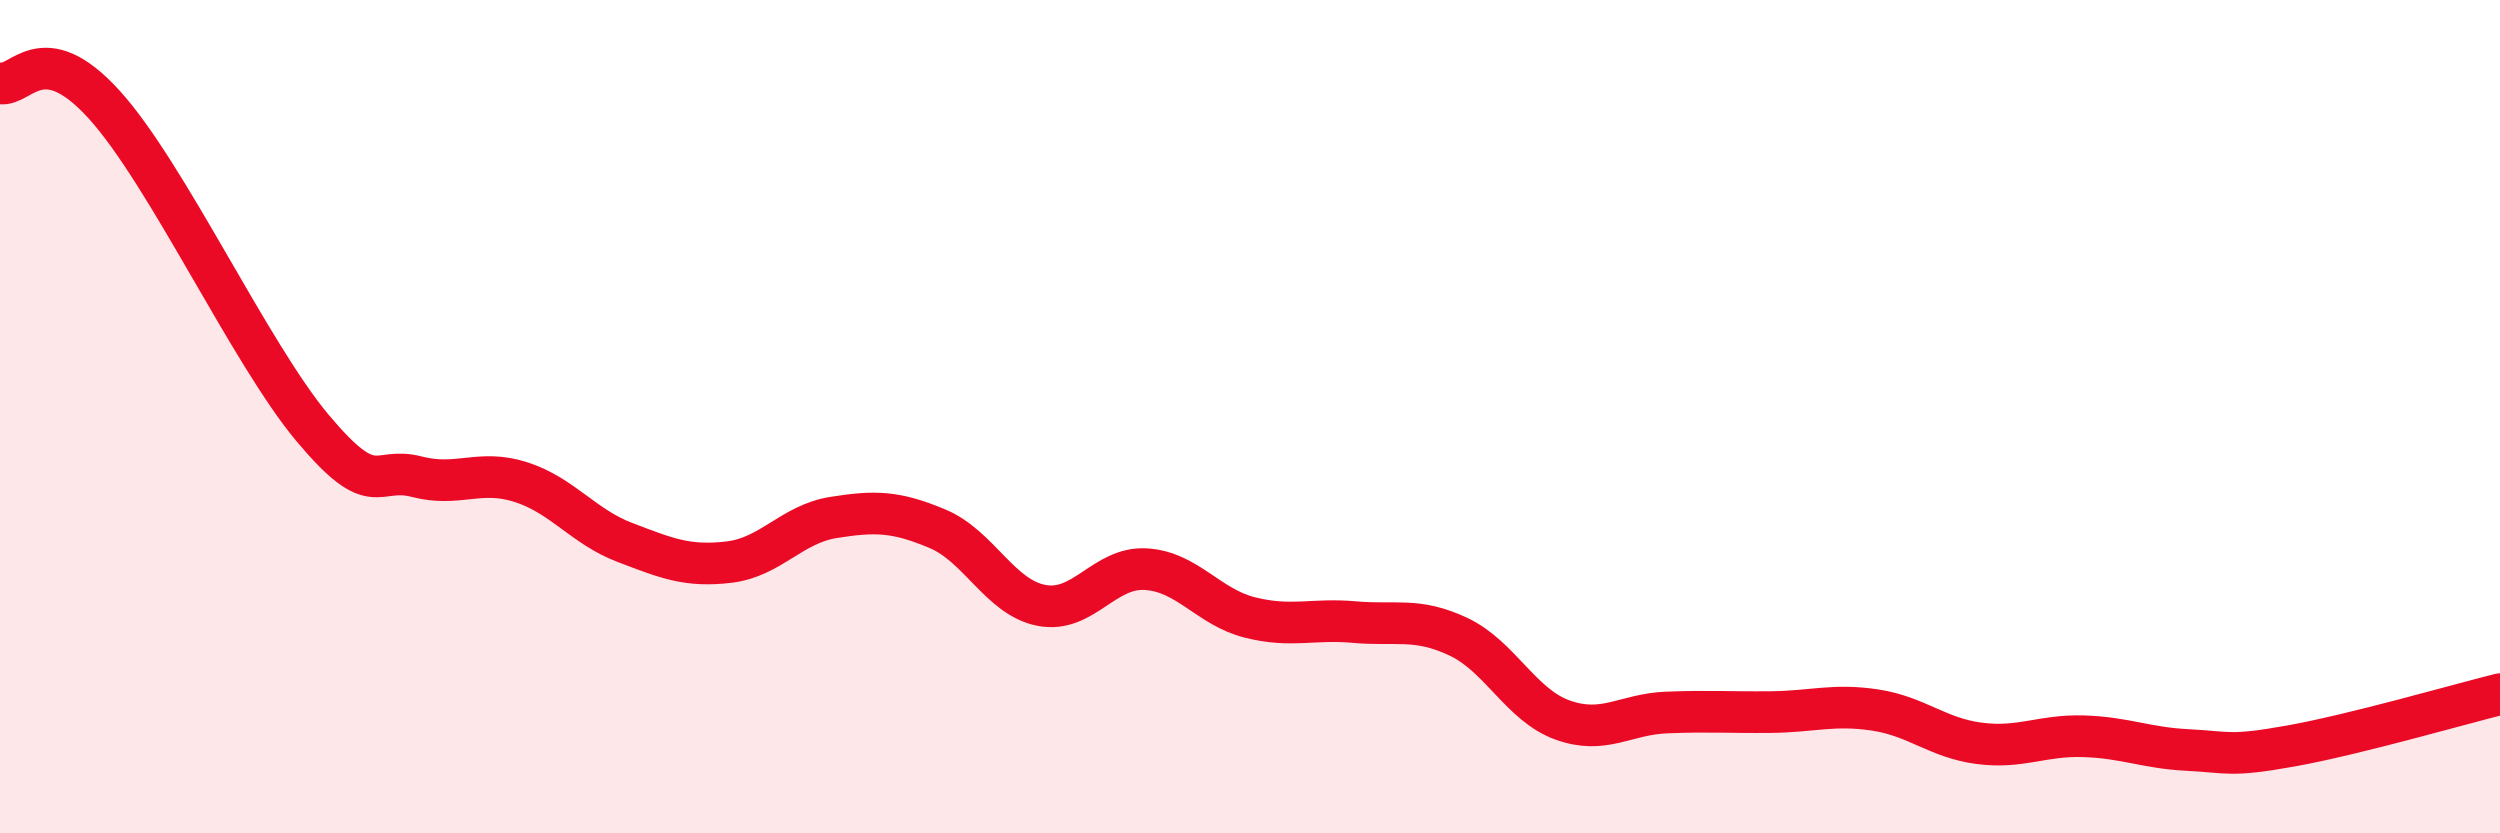
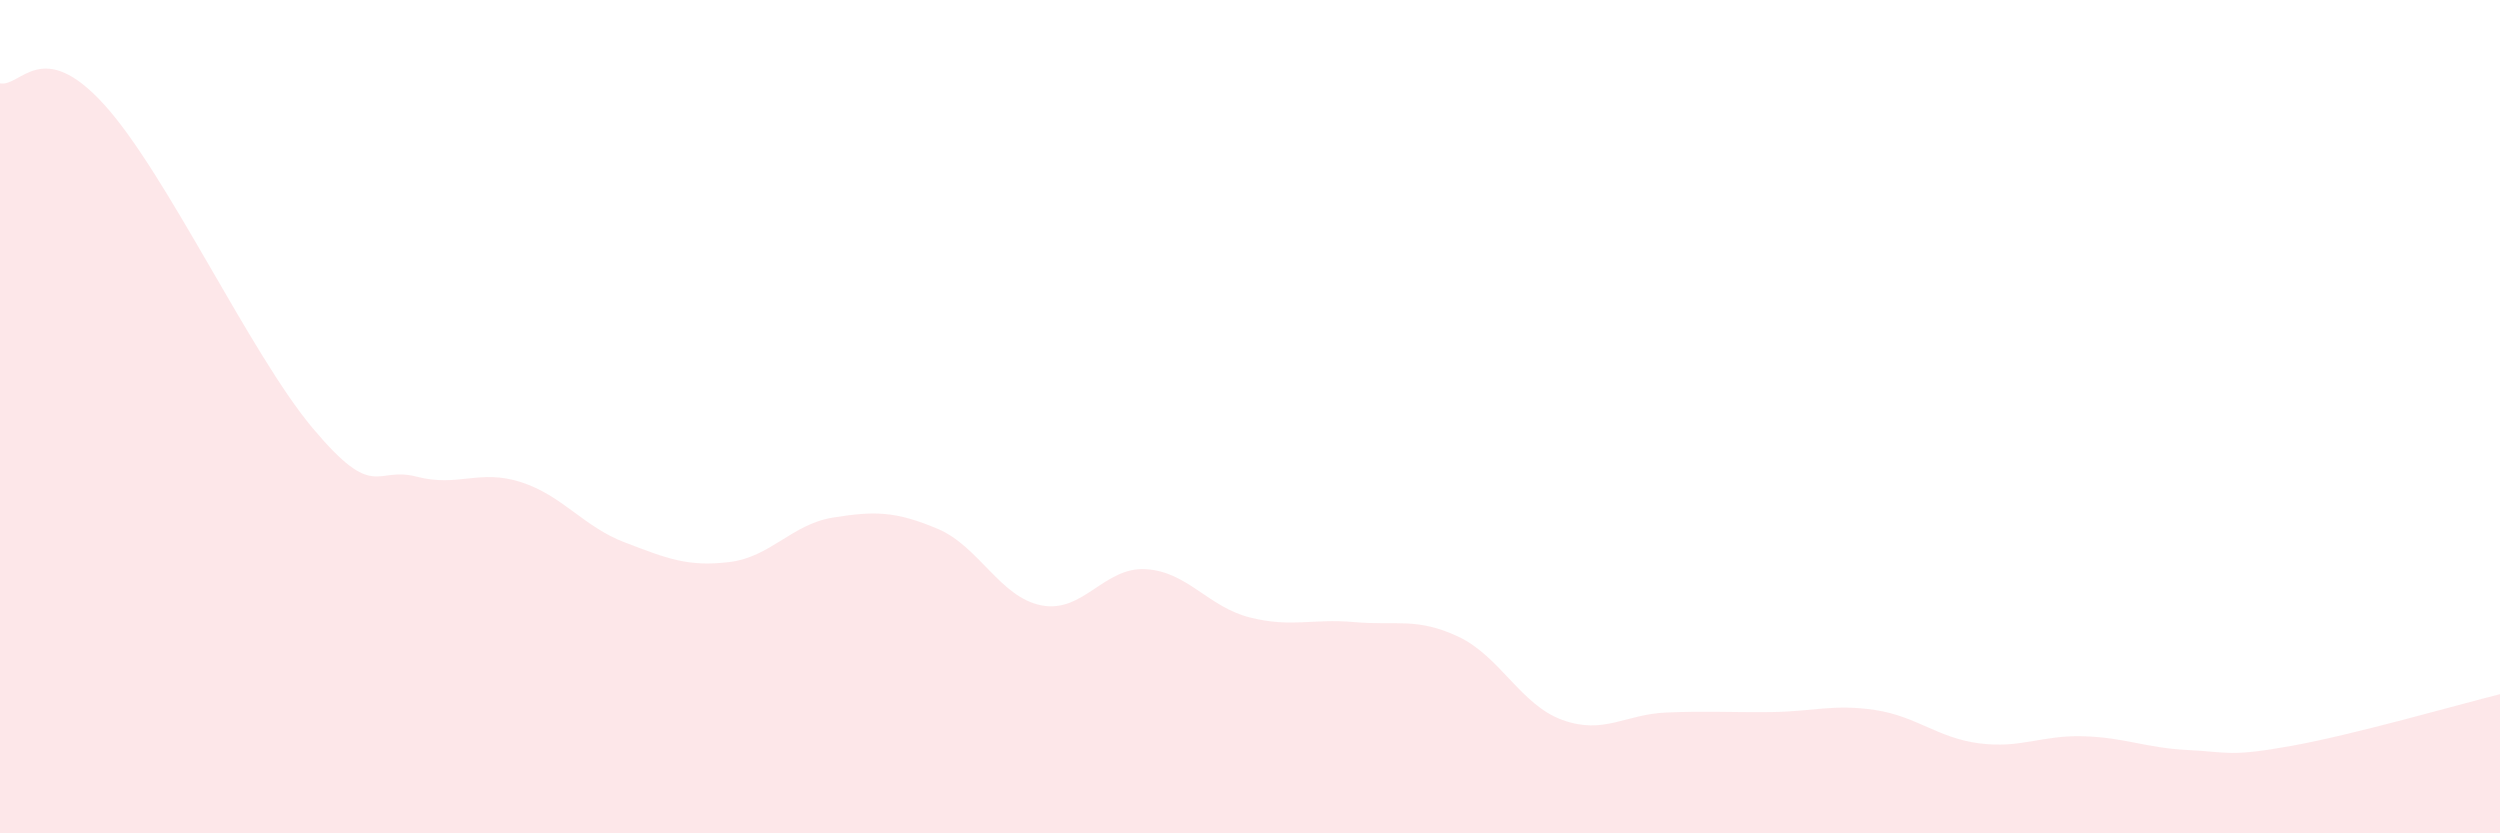
<svg xmlns="http://www.w3.org/2000/svg" width="60" height="20" viewBox="0 0 60 20">
  <path d="M 0,2 C 0.5,2.1 1,0.86 2.5,2.51 C 4,4.16 6,8.48 7.5,10.27 C 9,12.06 9,11.18 10,11.44 C 11,11.7 11.5,11.25 12.5,11.57 C 13.5,11.89 14,12.64 15,13.02 C 16,13.4 16.5,13.61 17.5,13.49 C 18.5,13.37 19,12.58 20,12.42 C 21,12.26 21.5,12.27 22.5,12.69 C 23.5,13.11 24,14.34 25,14.53 C 26,14.72 26.5,13.6 27.5,13.66 C 28.5,13.72 29,14.57 30,14.82 C 31,15.07 31.5,14.84 32.5,14.93 C 33.5,15.02 34,14.81 35,15.28 C 36,15.75 36.5,16.92 37.5,17.28 C 38.5,17.64 39,17.14 40,17.1 C 41,17.06 41.5,17.1 42.5,17.09 C 43.5,17.08 44,16.89 45,17.04 C 46,17.19 46.5,17.71 47.5,17.84 C 48.5,17.97 49,17.64 50,17.67 C 51,17.7 51.5,17.95 52.5,18 C 53.5,18.05 53.5,18.17 55,17.9 C 56.5,17.63 59,16.91 60,16.66L60 20L0 20Z" fill="#EB0A25" opacity="0.1" stroke-linecap="round" stroke-linejoin="round" />
-   <path d="M 0,2 C 0.5,2.1 1,0.86 2.5,2.51 C 4,4.16 6,8.48 7.5,10.27 C 9,12.06 9,11.18 10,11.44 C 11,11.7 11.5,11.25 12.5,11.57 C 13.5,11.89 14,12.64 15,13.02 C 16,13.4 16.5,13.61 17.5,13.49 C 18.5,13.37 19,12.58 20,12.42 C 21,12.26 21.5,12.27 22.5,12.69 C 23.5,13.11 24,14.34 25,14.53 C 26,14.72 26.5,13.6 27.5,13.66 C 28.5,13.72 29,14.57 30,14.82 C 31,15.07 31.5,14.84 32.5,14.93 C 33.5,15.02 34,14.81 35,15.28 C 36,15.75 36.5,16.92 37.5,17.28 C 38.5,17.64 39,17.14 40,17.1 C 41,17.06 41.5,17.1 42.5,17.09 C 43.5,17.08 44,16.89 45,17.04 C 46,17.19 46.5,17.71 47.5,17.84 C 48.5,17.97 49,17.64 50,17.67 C 51,17.7 51.5,17.95 52.5,18 C 53.5,18.05 53.5,18.17 55,17.9 C 56.5,17.63 59,16.91 60,16.66" stroke="#EB0A25" stroke-width="1" fill="none" stroke-linecap="round" stroke-linejoin="round" />
</svg>